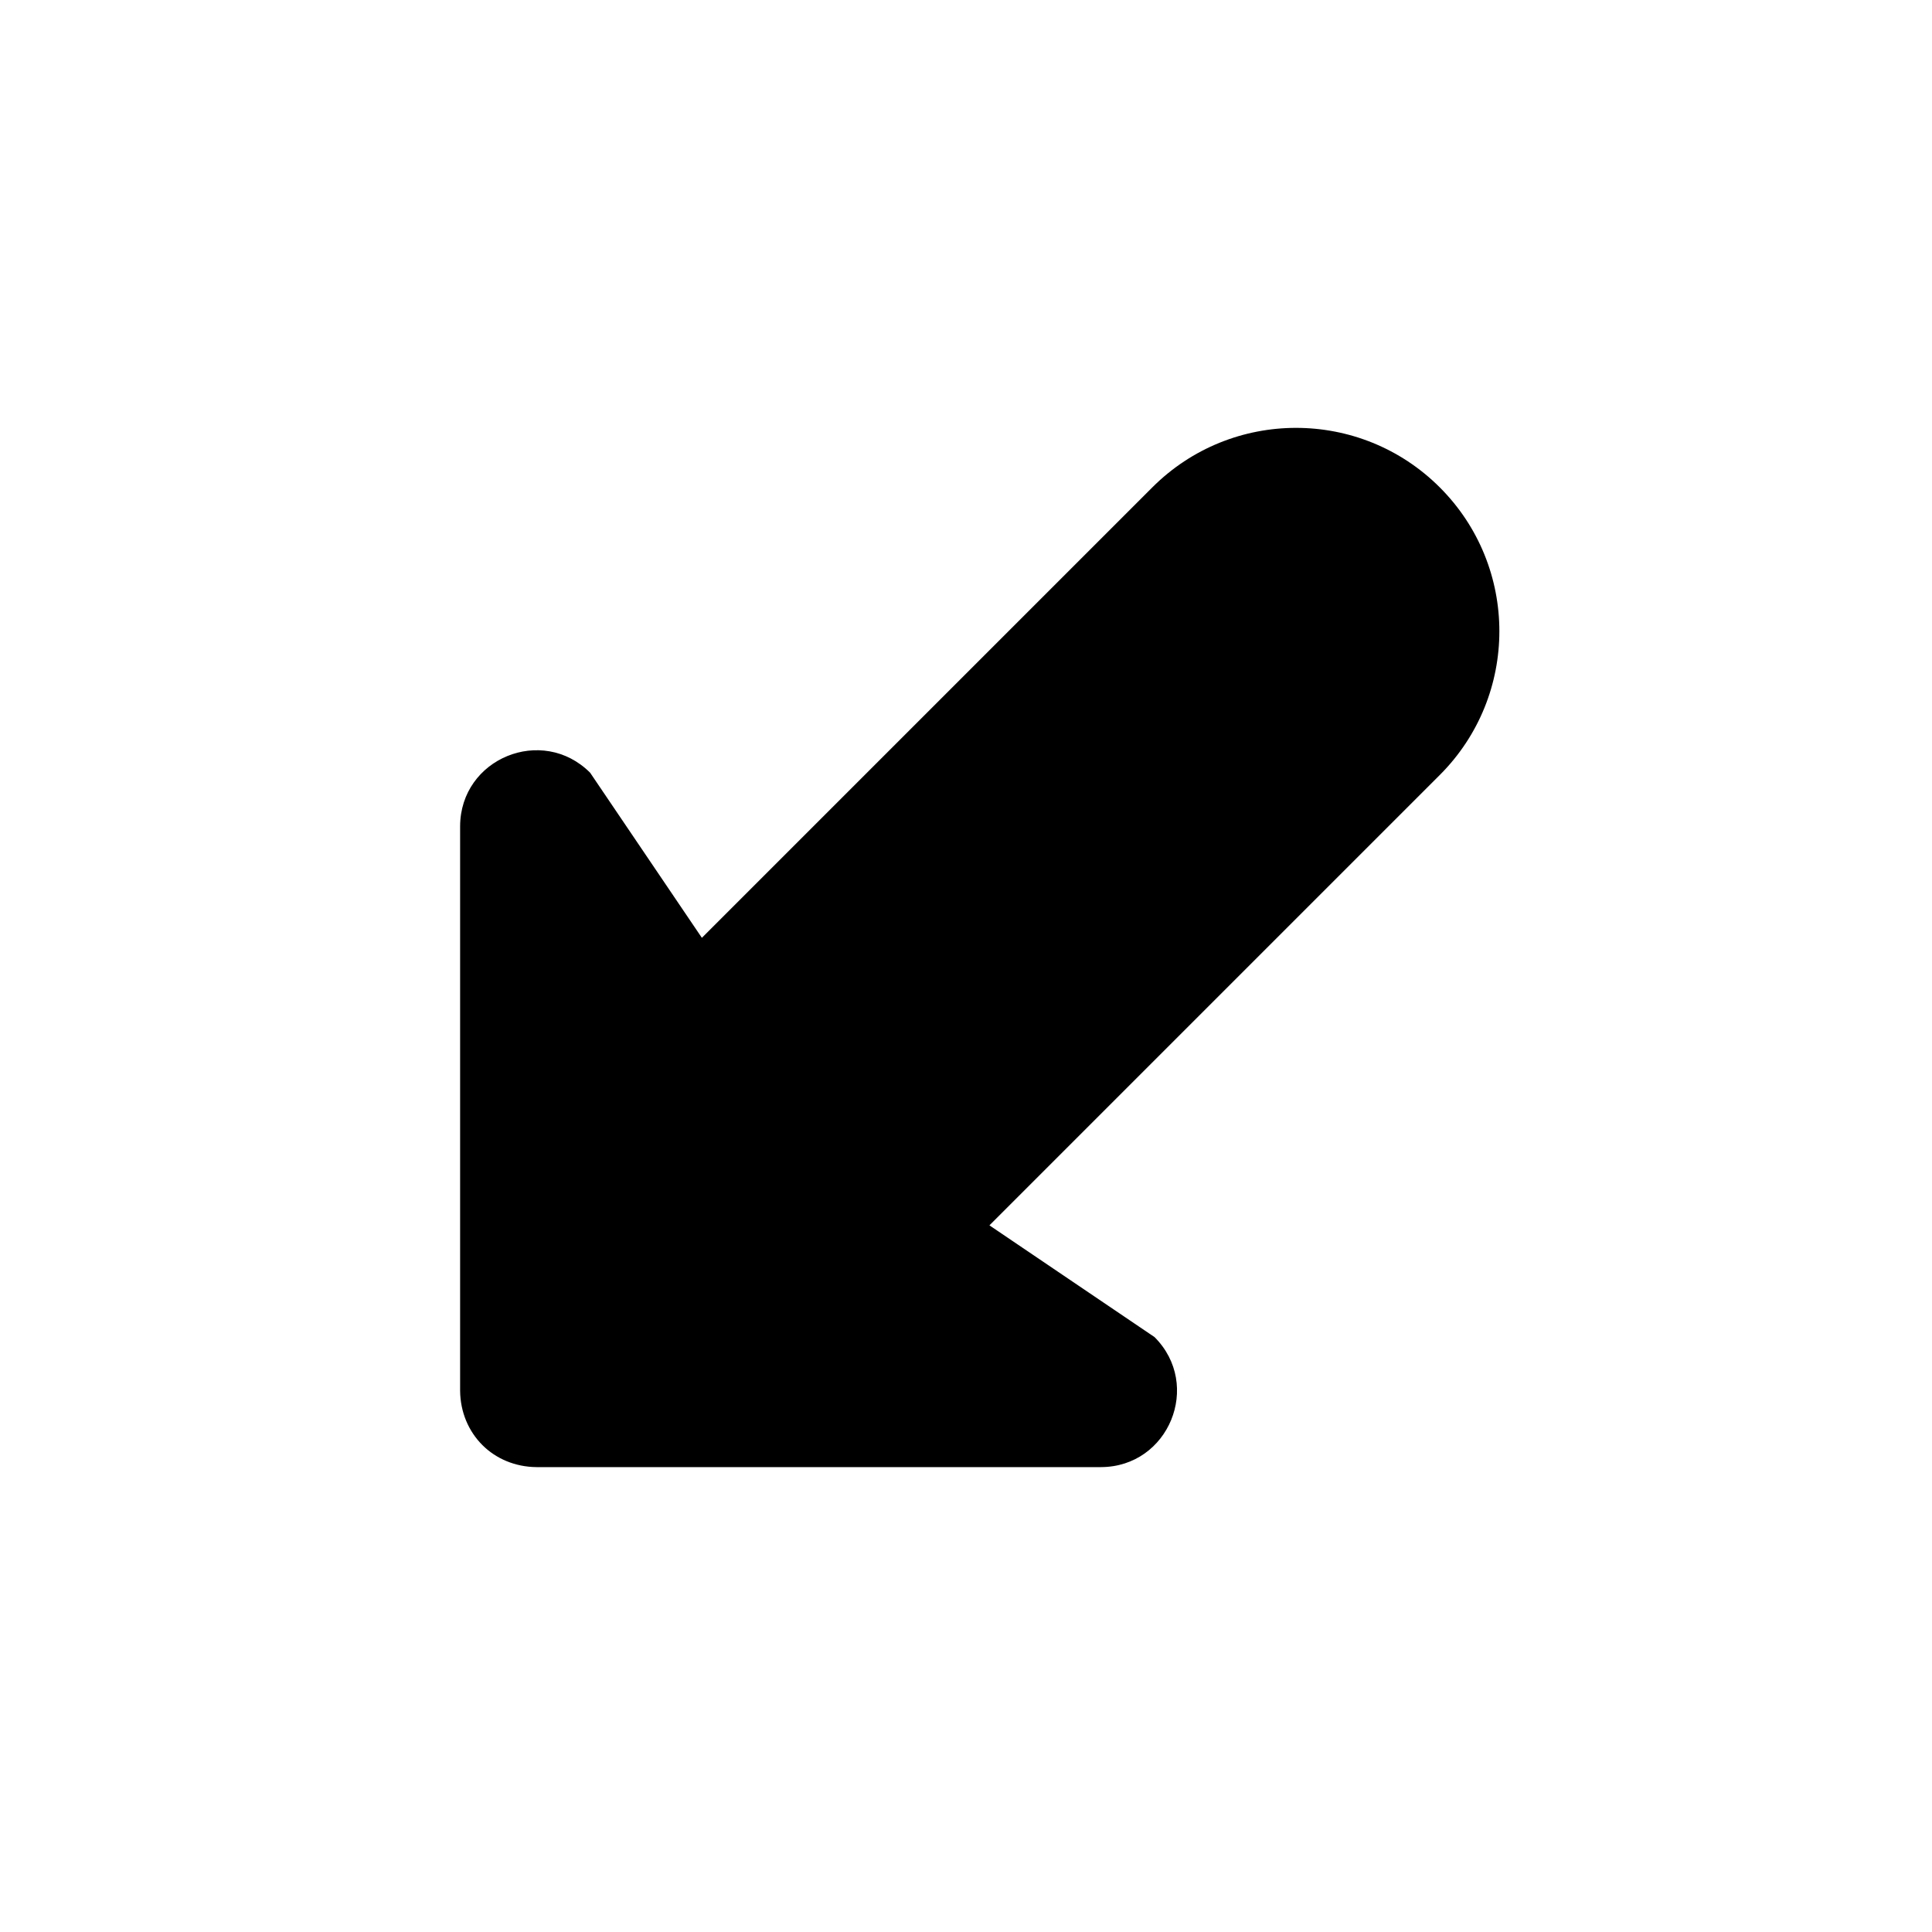
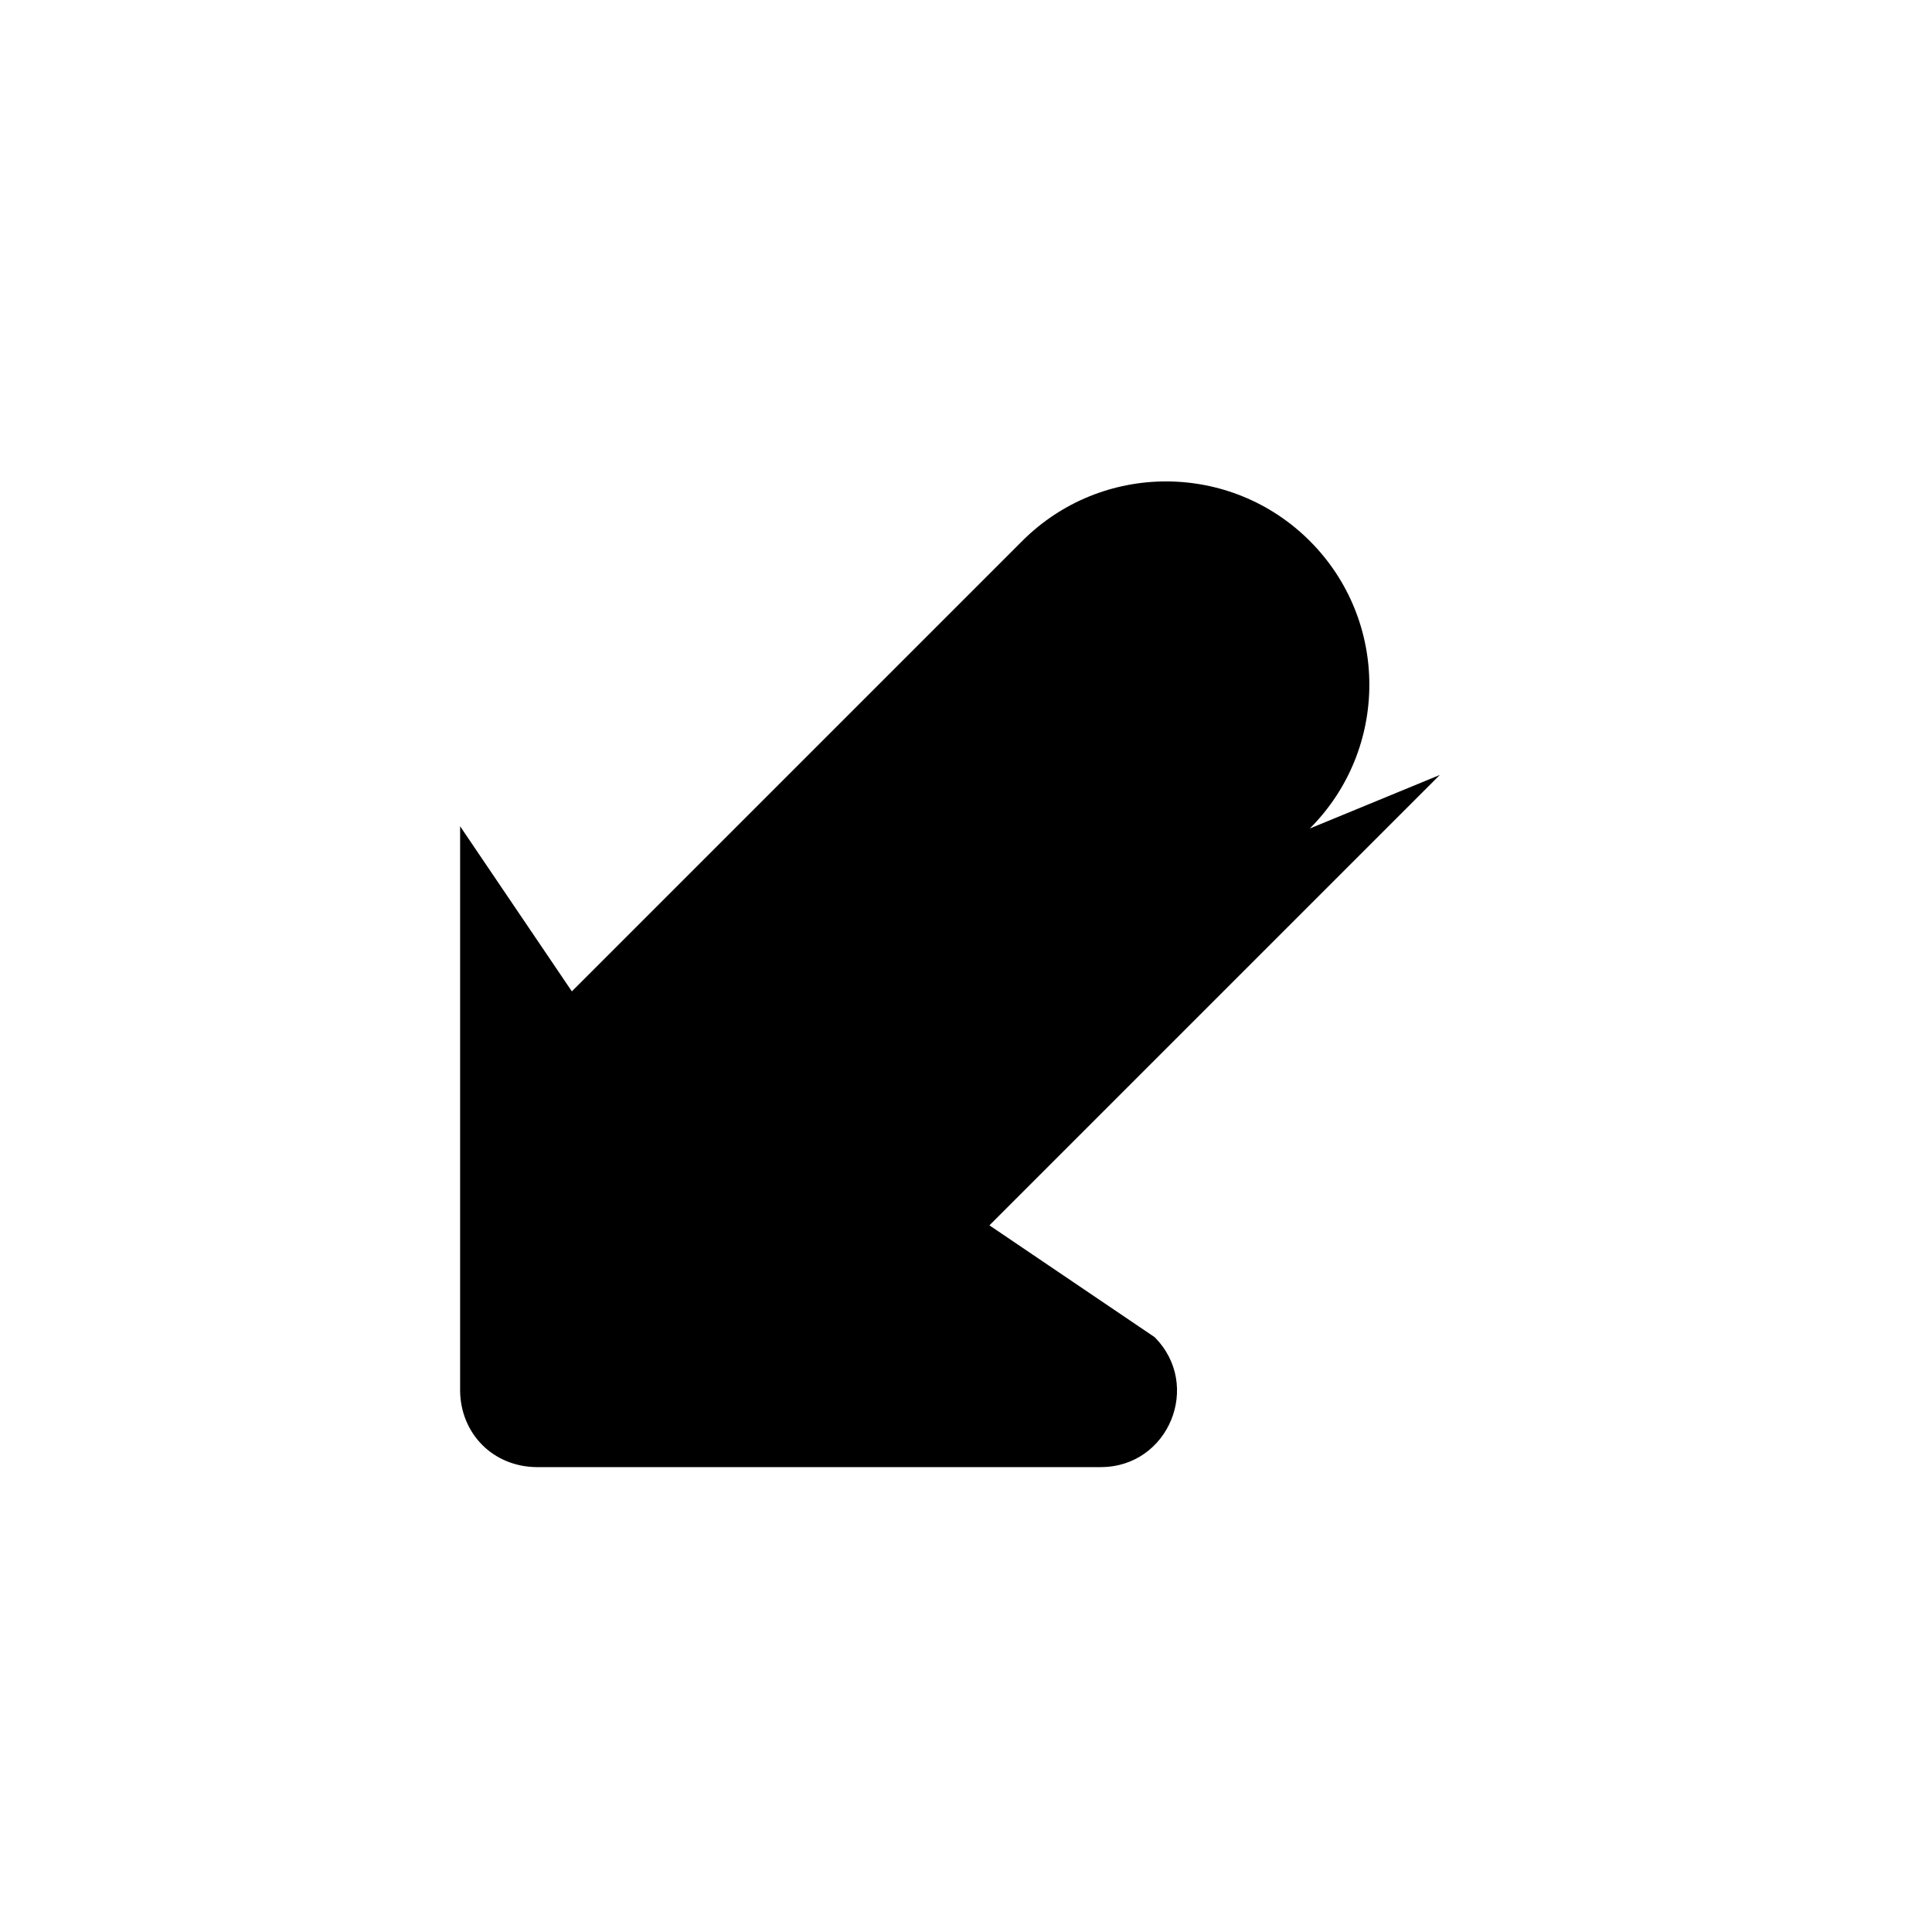
<svg xmlns="http://www.w3.org/2000/svg" fill="#000000" width="800px" height="800px" version="1.1" viewBox="144 144 512 512">
-   <path d="m525.57 349.37-119.36 119.36 43.754 29.613c12.691 12.691 3.785 34.402-14.191 34.457h-149.63c-5.621-0.055-10.691-2.227-14.305-5.84-3.676-3.676-5.84-8.738-5.902-14.359v-149.63c0.055-17.98 21.766-26.883 34.457-14.191l29.613 43.754 119.36-119.36c21.043-21.043 55.16-21.043 76.203 0 21.039 21.039 21.039 55.156 0 76.199z" />
+   <path d="m525.57 349.37-119.36 119.36 43.754 29.613c12.691 12.691 3.785 34.402-14.191 34.457h-149.63c-5.621-0.055-10.691-2.227-14.305-5.84-3.676-3.676-5.84-8.738-5.902-14.359v-149.63l29.613 43.754 119.36-119.36c21.043-21.043 55.16-21.043 76.203 0 21.039 21.039 21.039 55.156 0 76.199z" />
</svg>